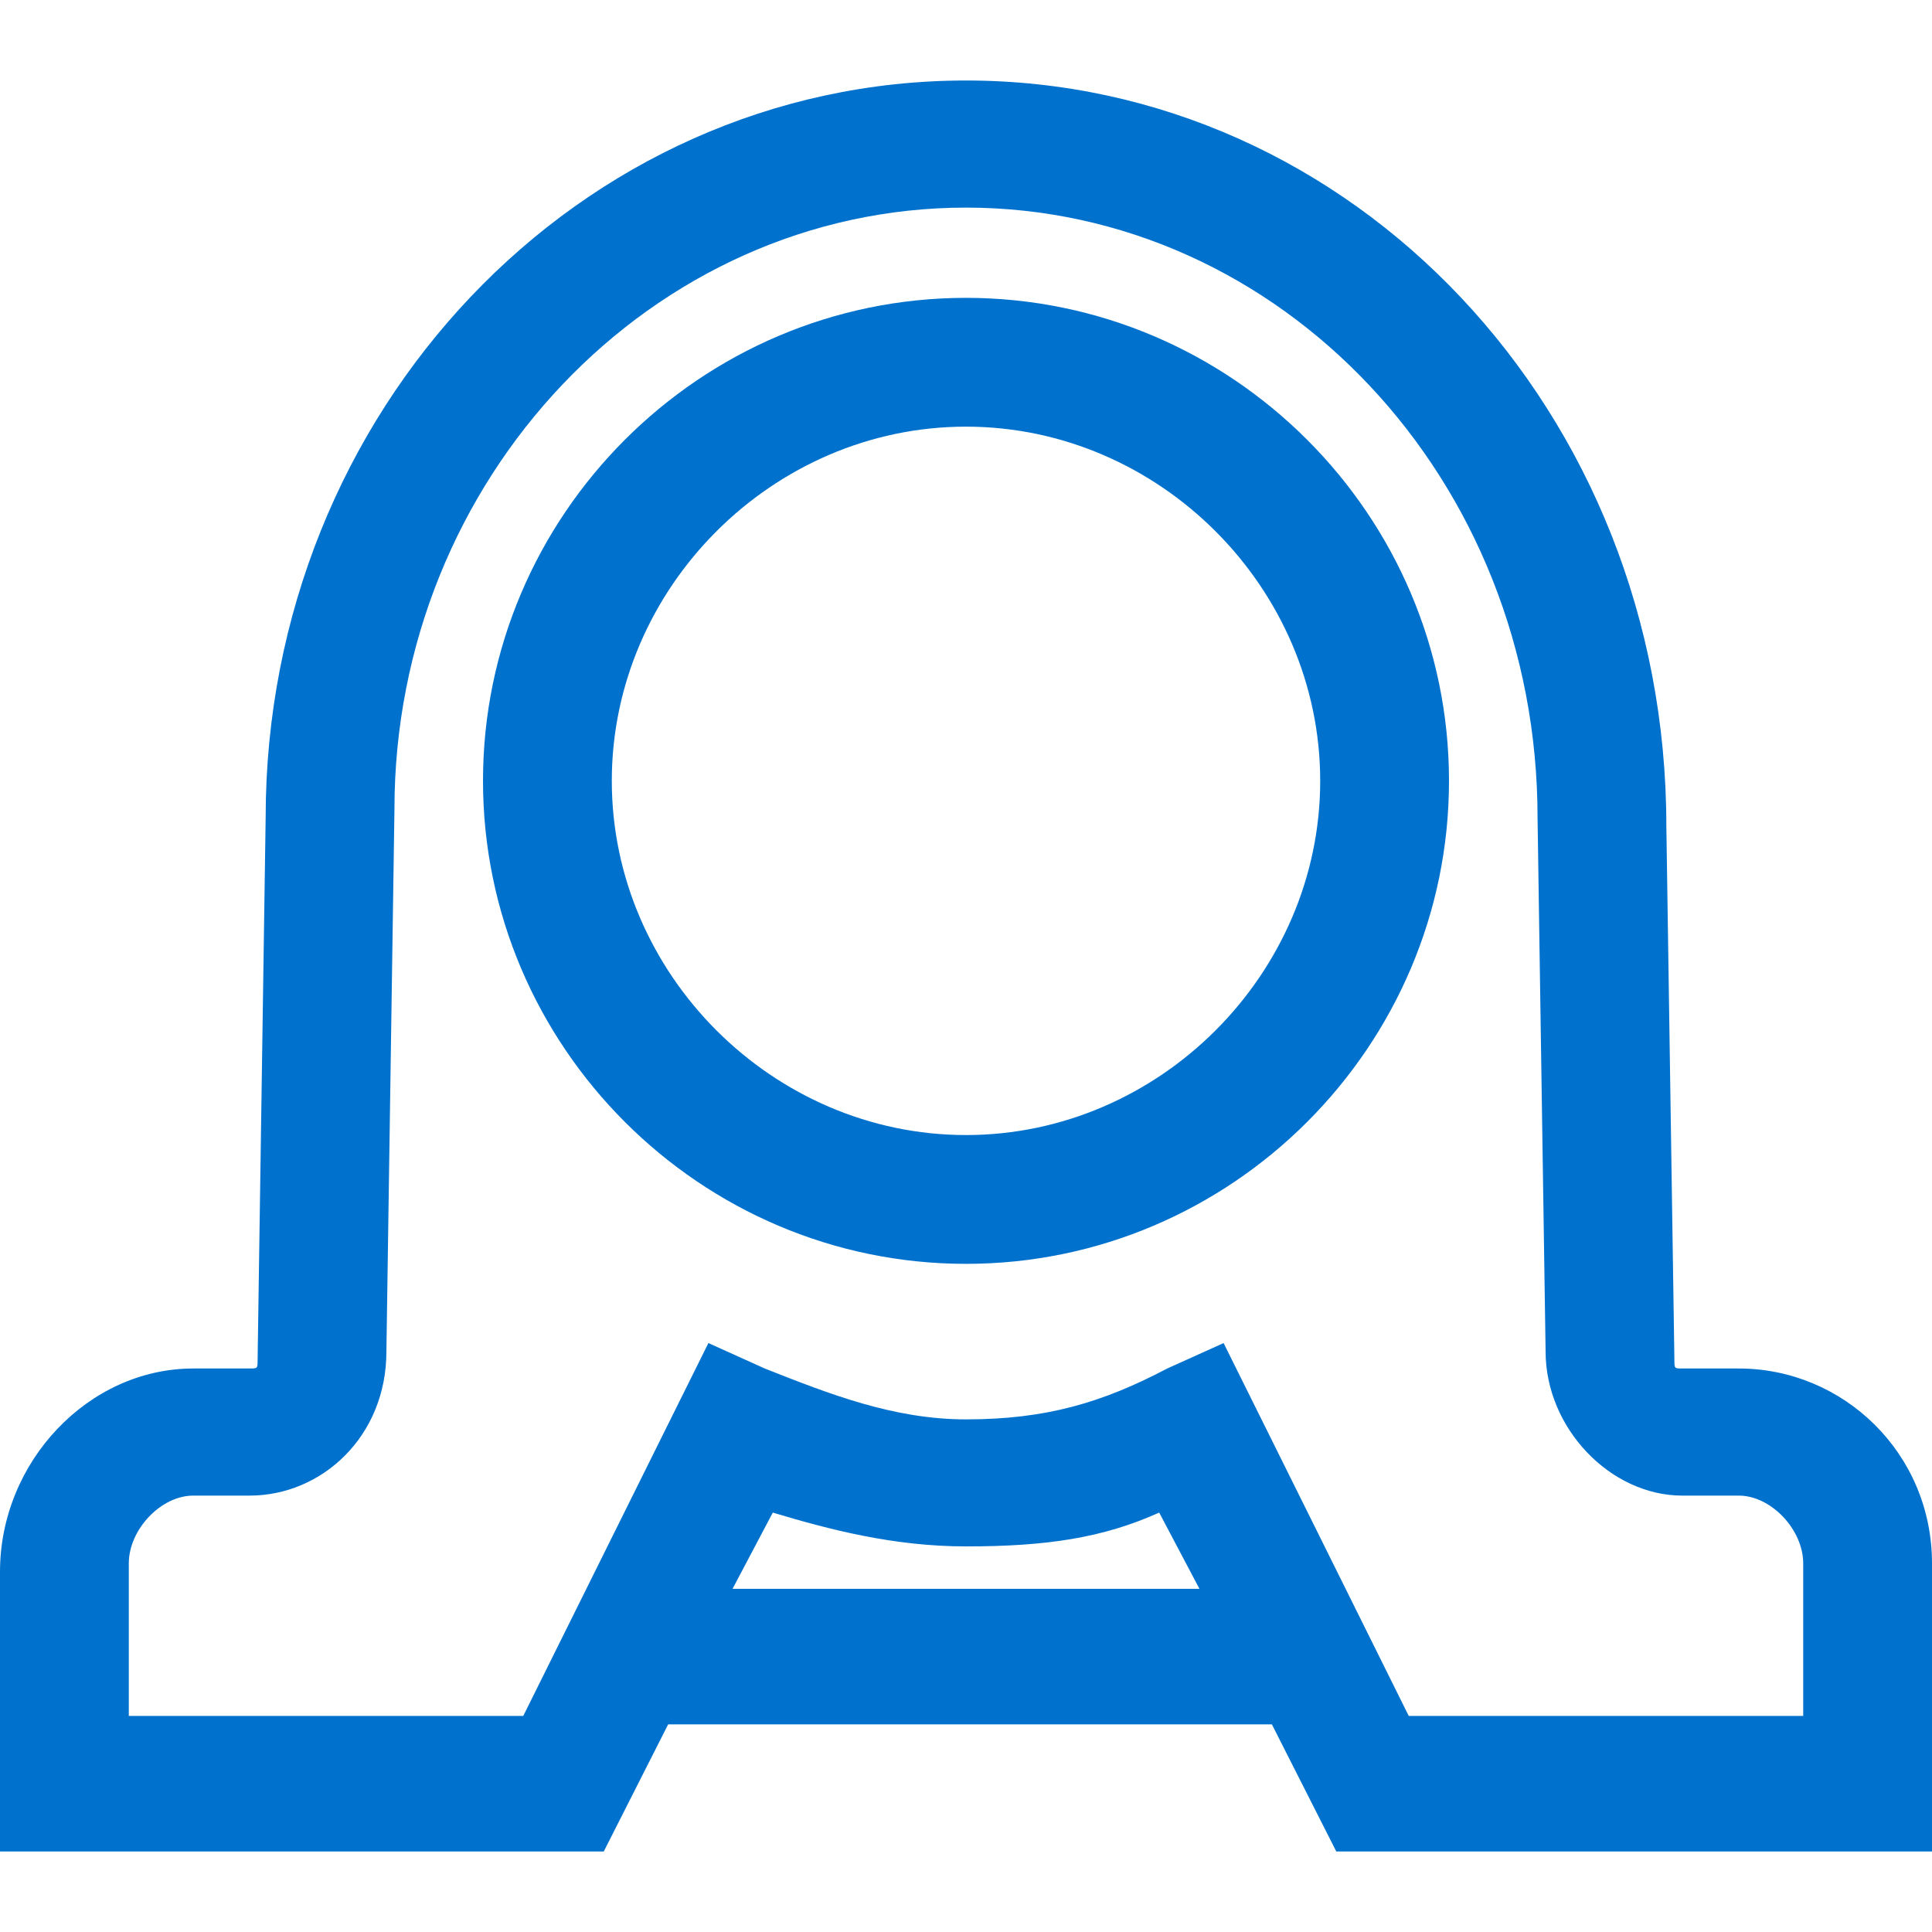
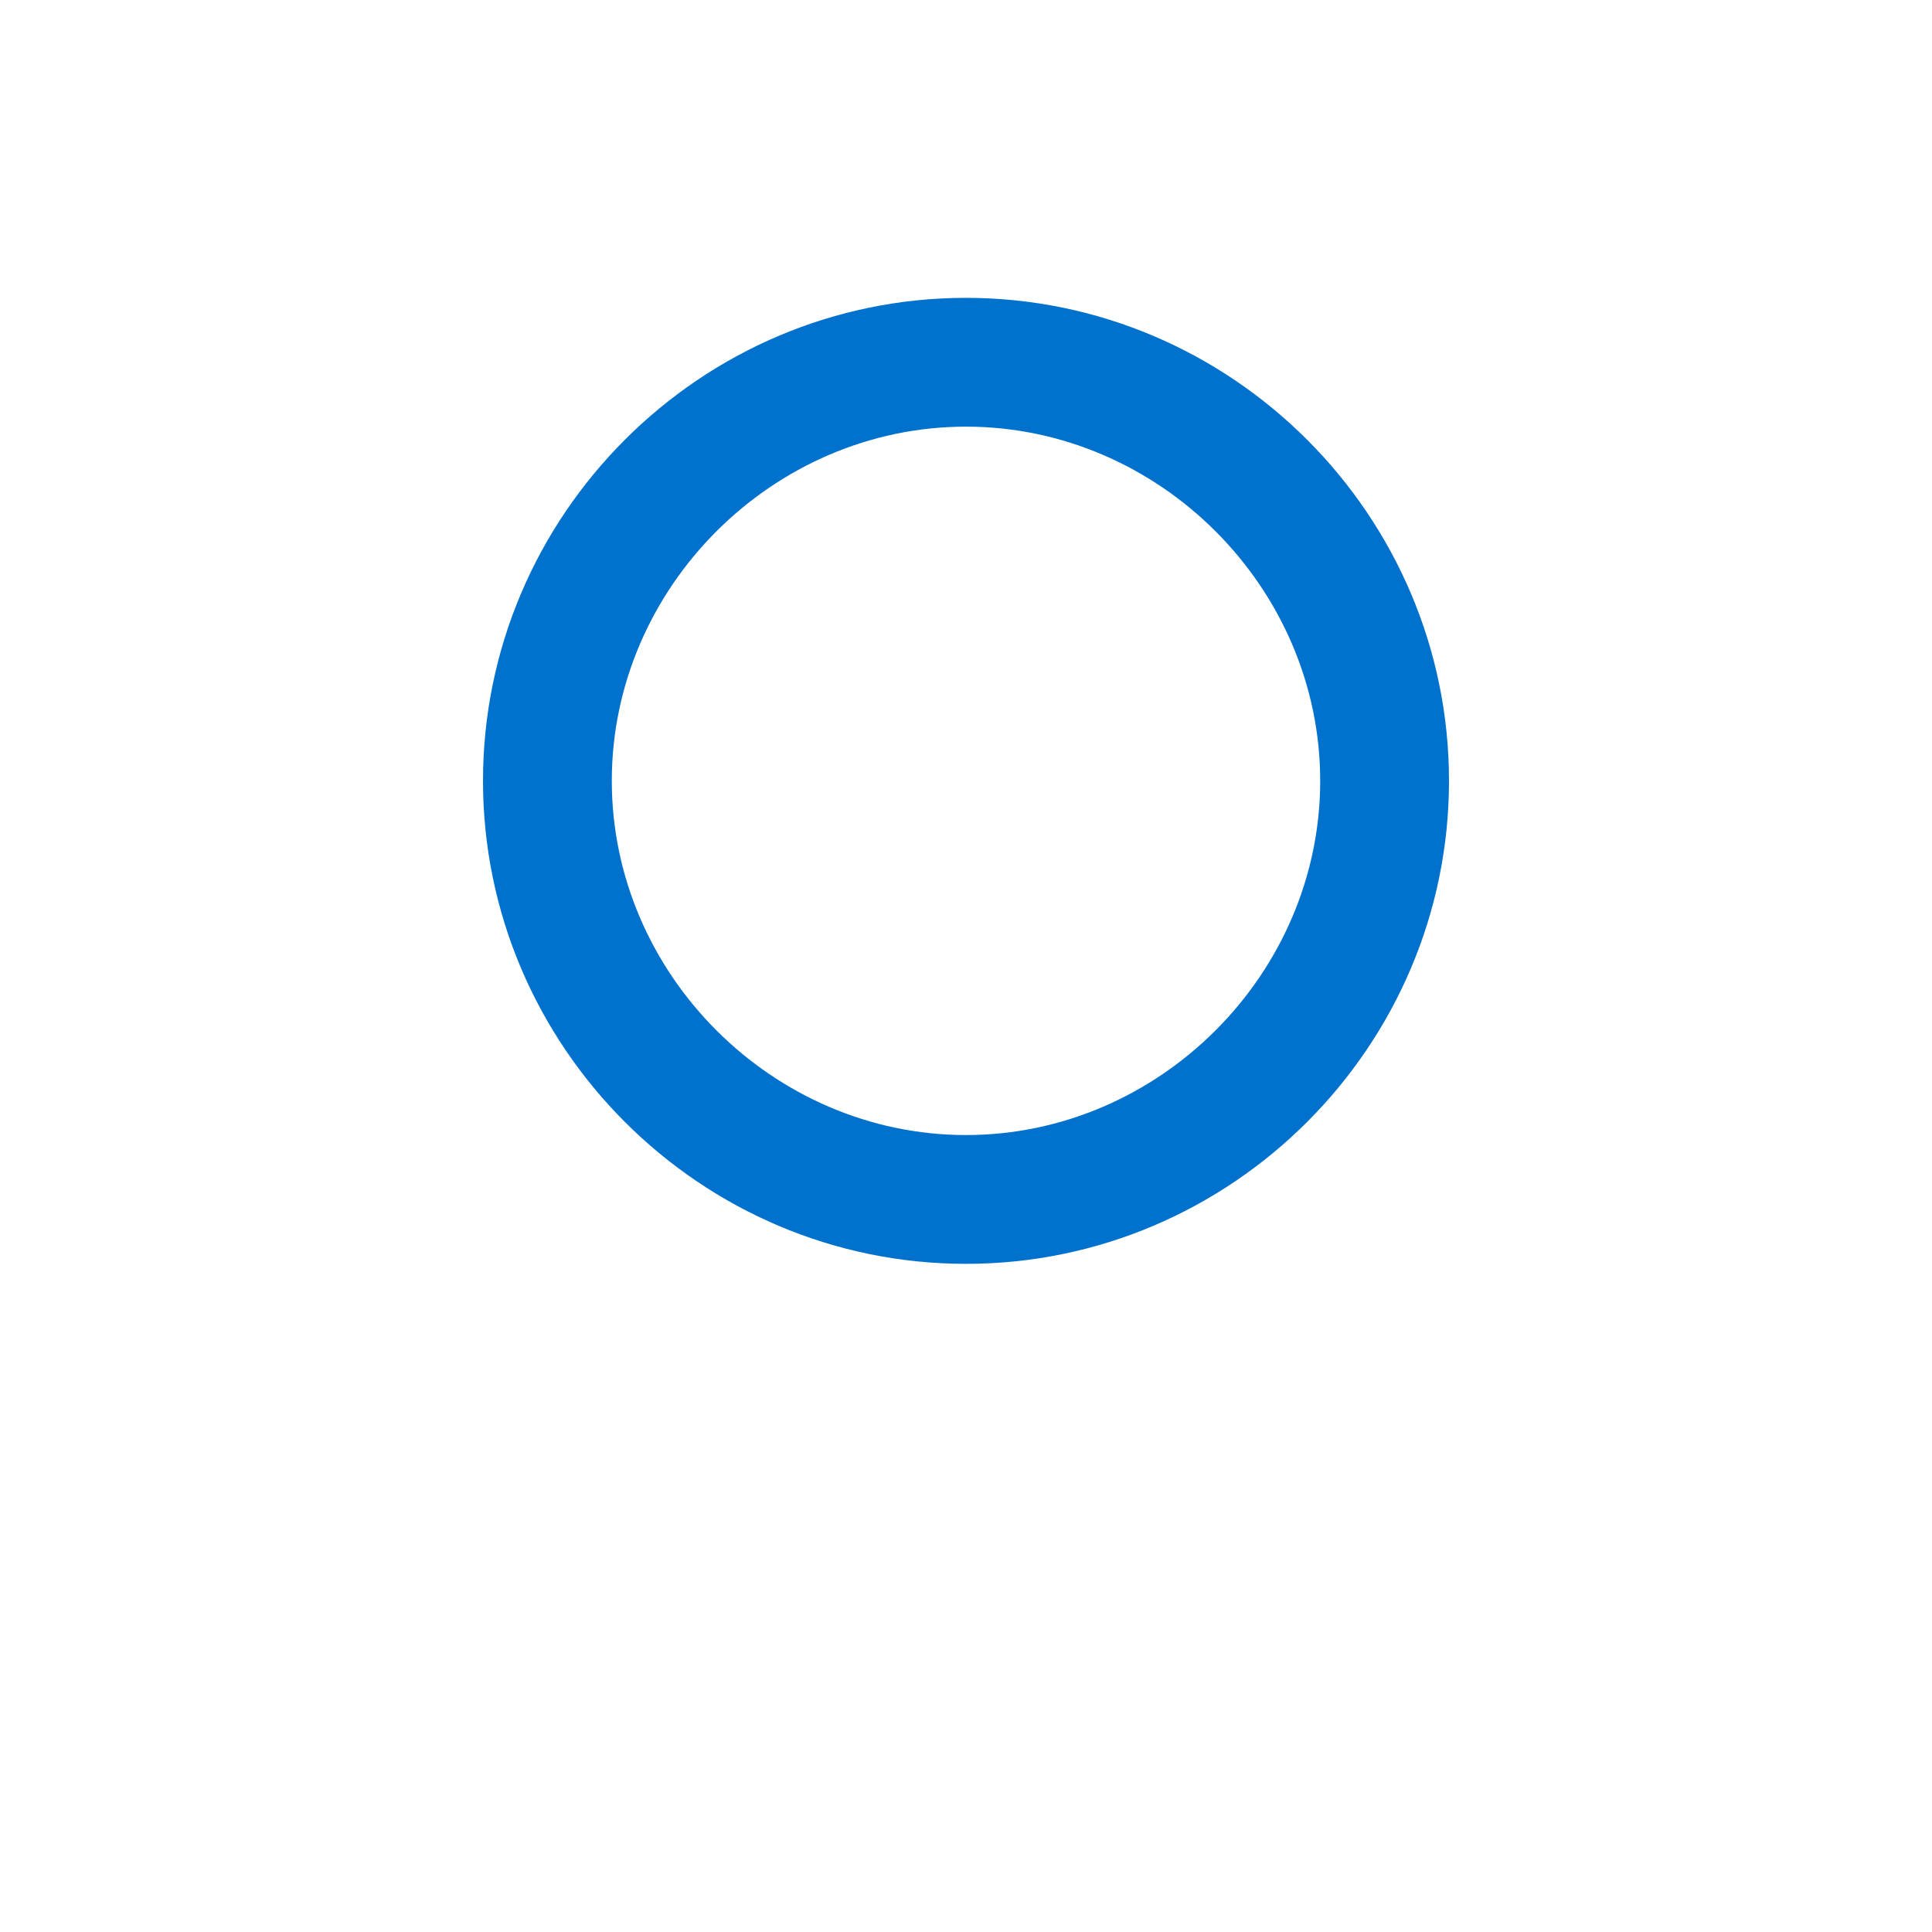
<svg xmlns="http://www.w3.org/2000/svg" width="24" height="24" viewBox="0 0 24 24" fill="none">
  <path d="M12 3.7C8.7 3.7 6 6.4 6 9.7C6 13 8.7 15.7 12 15.7C15.3 15.7 18 13 18 9.7C18 6.4 15.3 3.7 12 3.7ZM12 14.1C9.6 14.1 7.6 12.1 7.6 9.7C7.6 7.3 9.6 5.3 12 5.3C14.4 5.3 16.4 7.3 16.4 9.7C16.4 12.1 14.4 14.1 12 14.1Z" fill="#0072CE" />
-   <path d="M21.6 17H20.9C20.8 17 20.8 17 20.8 16.895L20.7 10.263C20.7 5.105 16.8 1 12 1C7.2 1 3.3 5.105 3.3 10.158L3.2 16.895C3.2 17 3.2 17 3.1 17H2.4C1.1 17 0 18.158 0 19.526V23H7.5L8.3 21.421H15.8L16.6 23H24V19.421C24 18.053 22.9 17 21.6 17ZM9.1 19.737L9.6 18.79C10.3 19 11.1 19.21 12 19.21C13 19.21 13.7 19.105 14.4 18.79L14.9 19.737H9.1ZM22.4 21.316H17.5L15.2 16.684L14.5 17C13.7 17.421 13 17.632 12 17.632C11.1 17.632 10.3 17.316 9.5 17L8.8 16.684L6.5 21.316H1.6V19.421C1.6 19 2 18.579 2.4 18.579H3.1C4 18.579 4.8 17.842 4.8 16.79L4.9 10.053C4.9 5.947 8.1 2.579 12 2.579C15.9 2.579 19.1 5.947 19.1 10.158L19.2 16.79C19.2 17.737 20 18.579 20.9 18.579H21.6C22 18.579 22.4 19 22.4 19.421V21.316Z" fill="#0072CE" />
</svg>